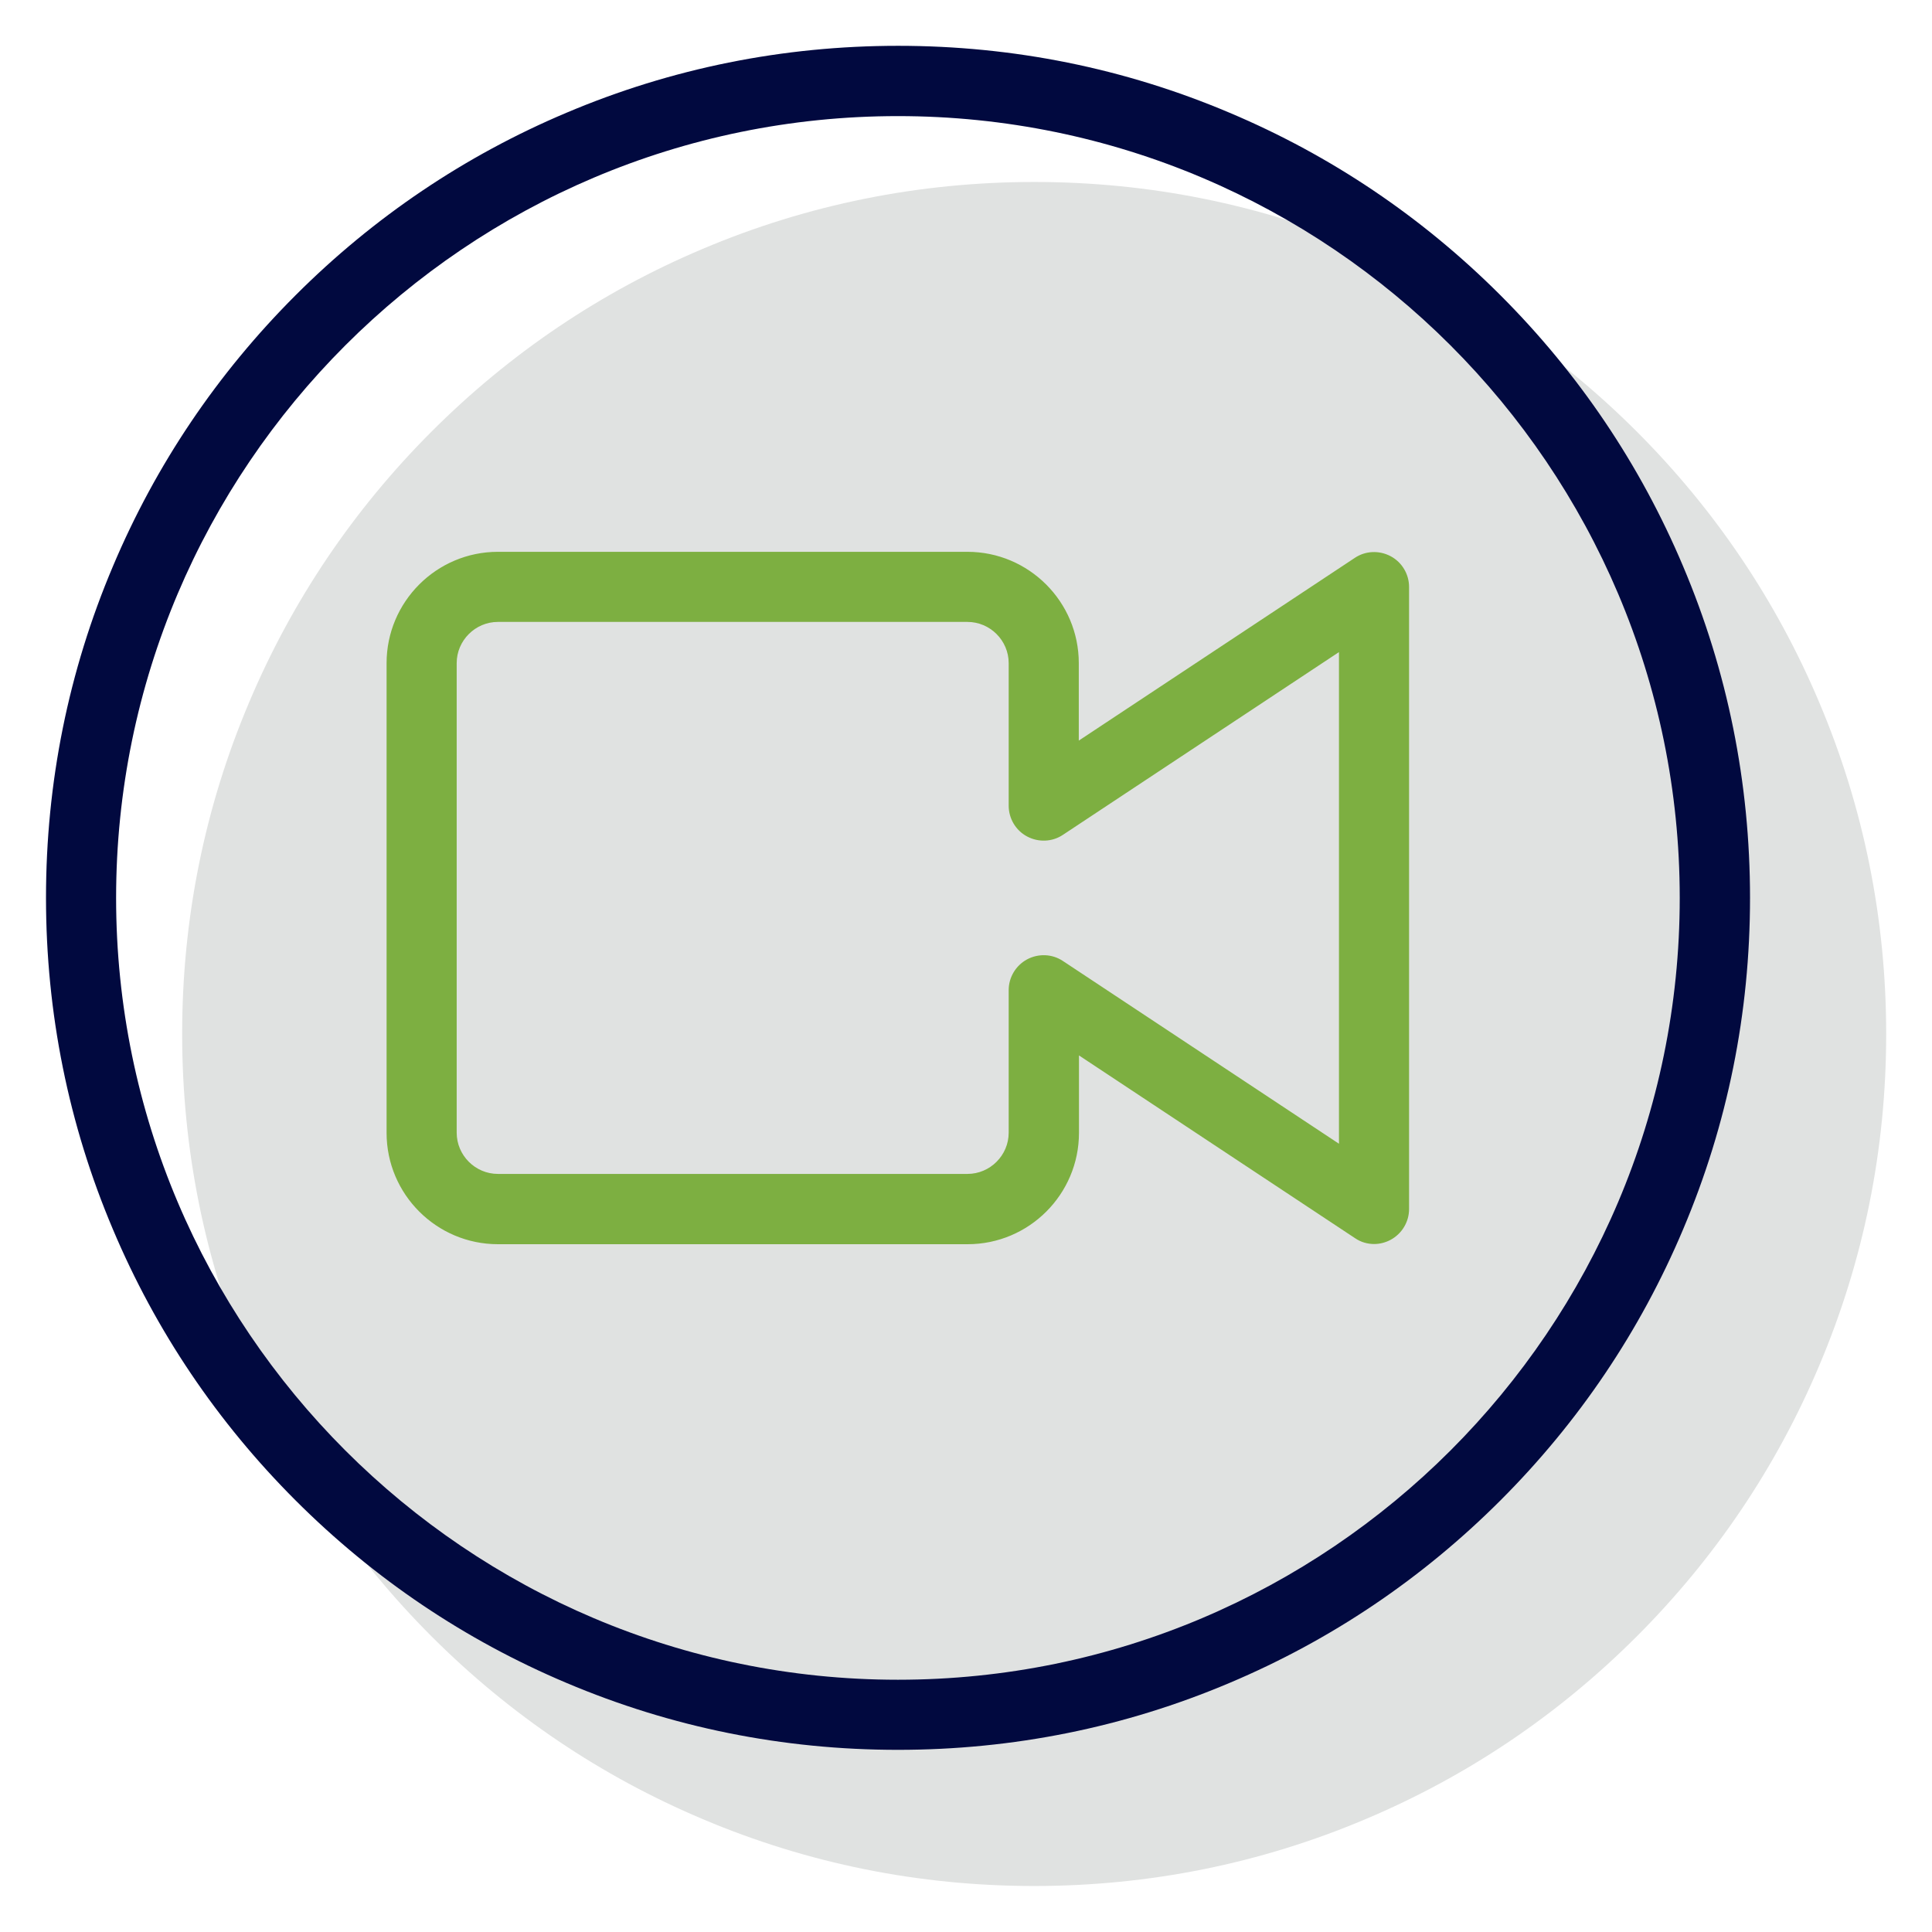
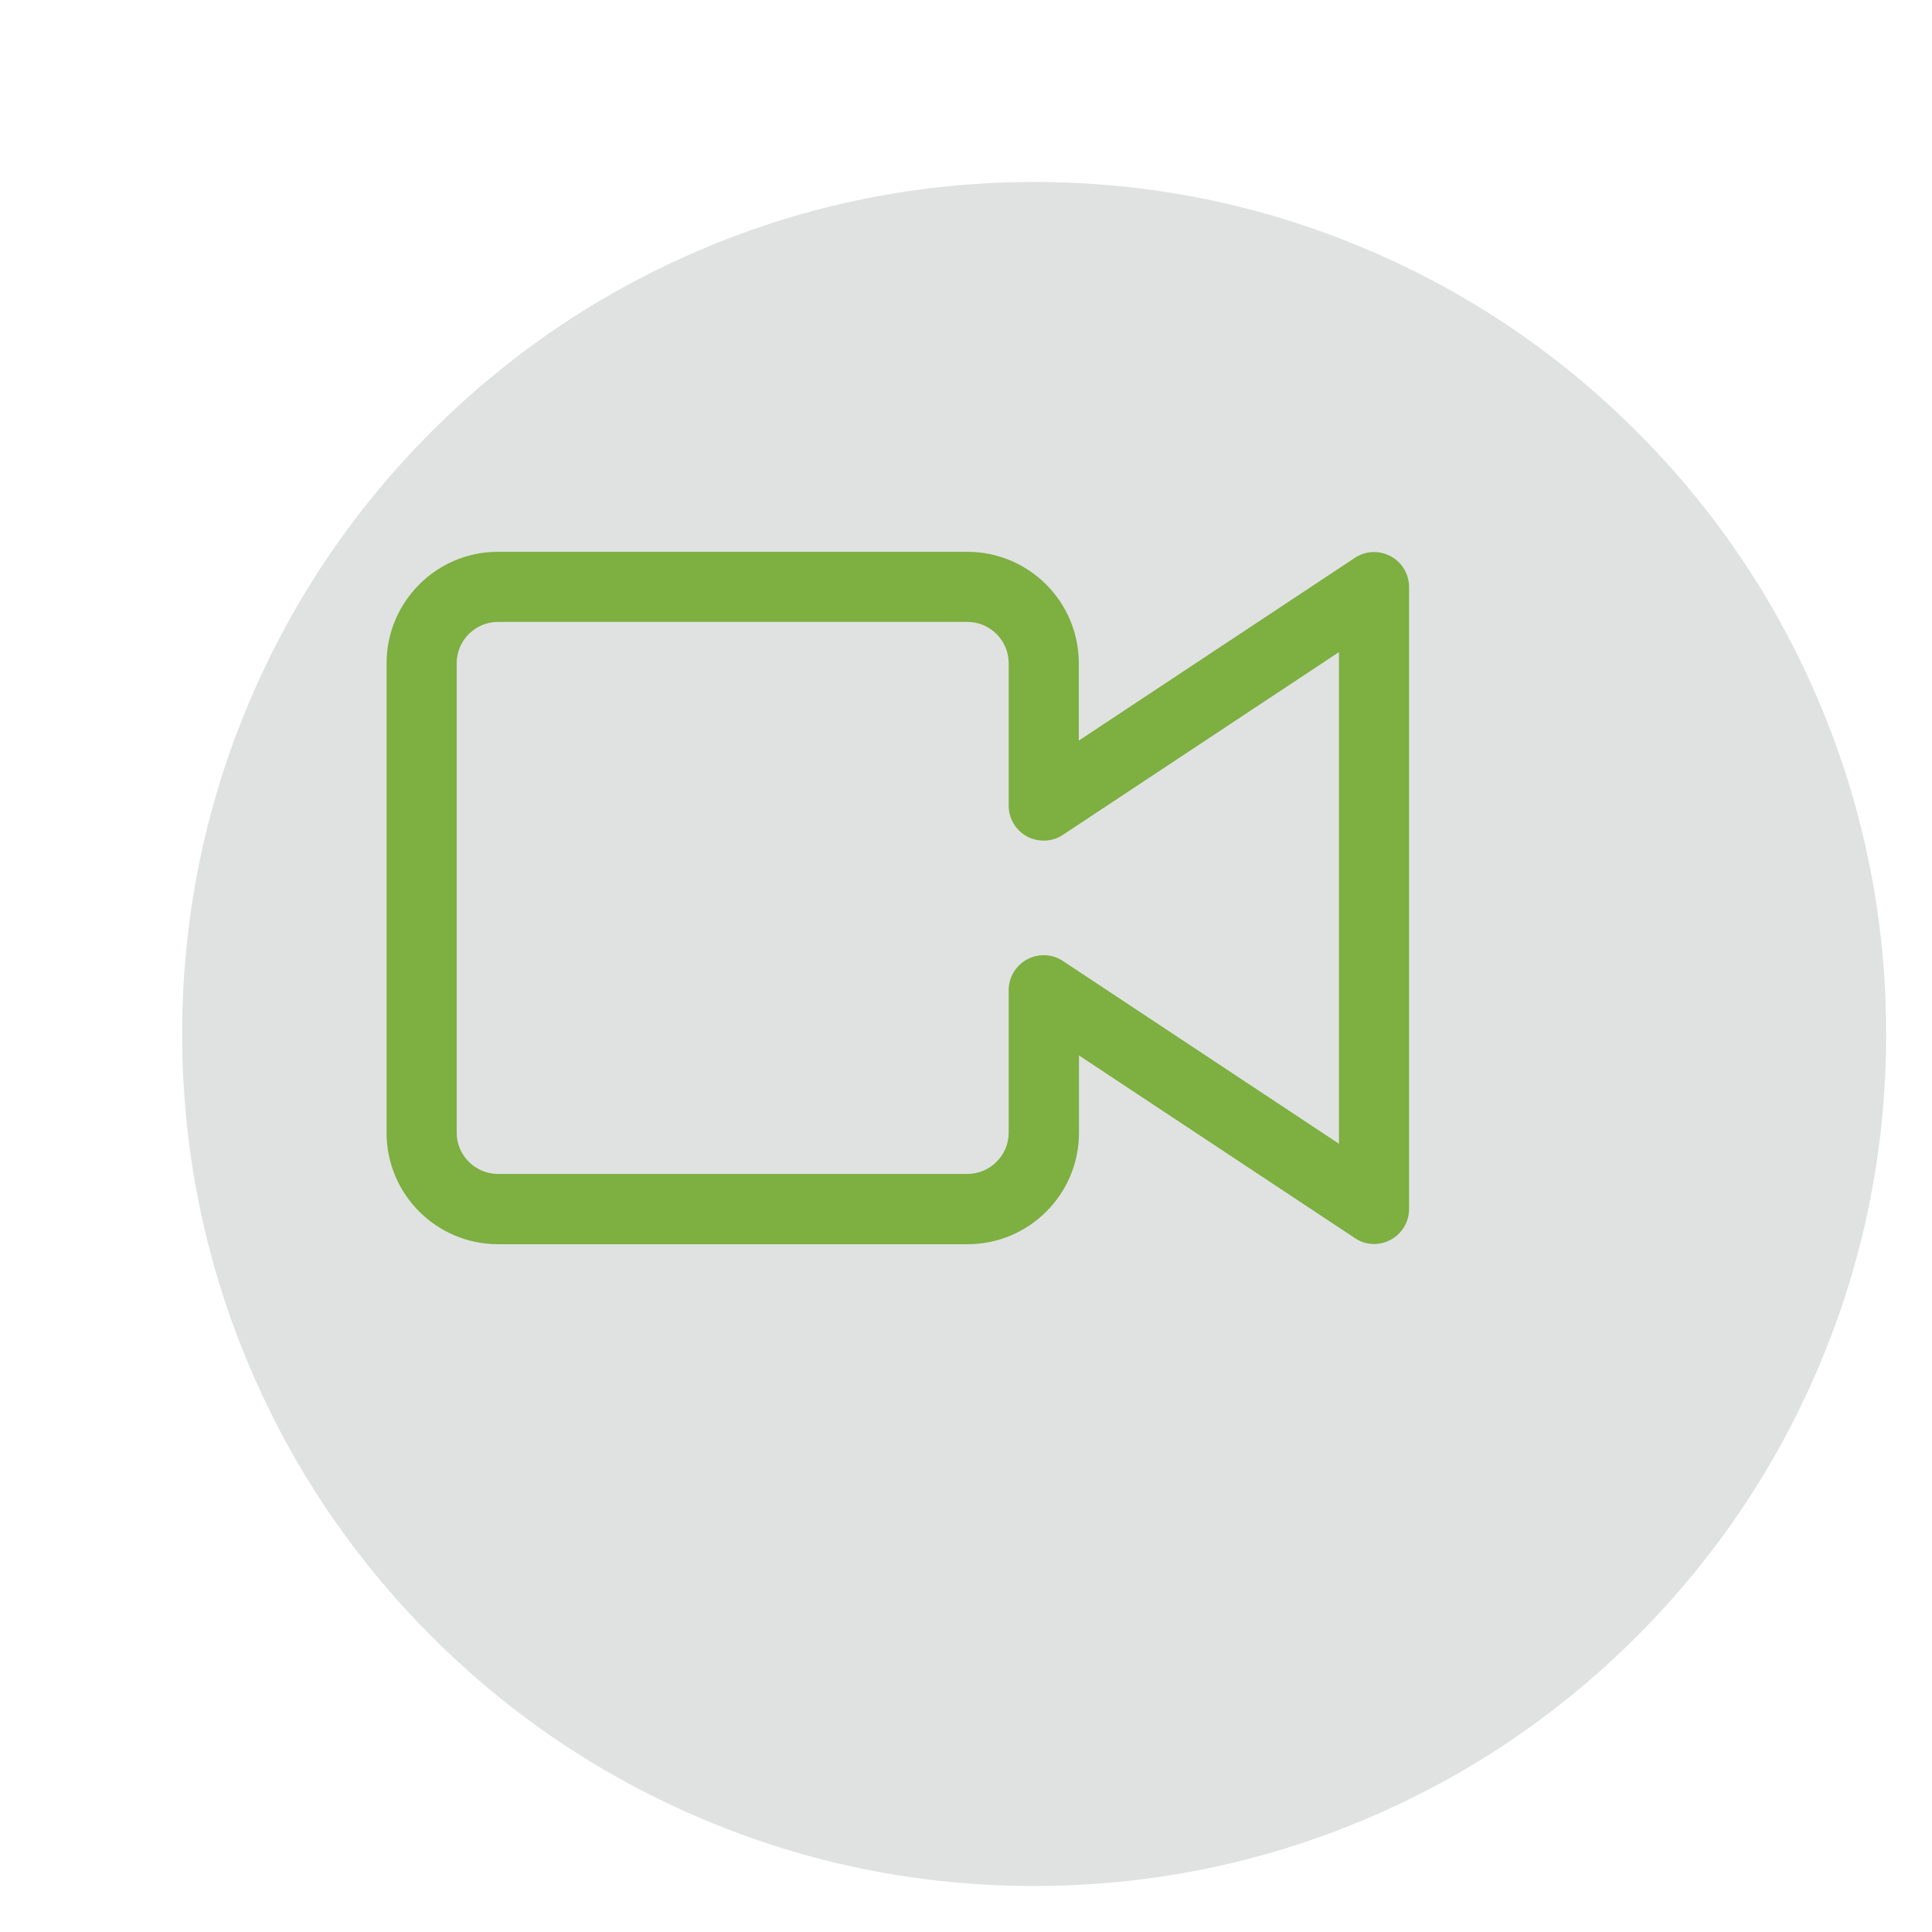
<svg xmlns="http://www.w3.org/2000/svg" id="Layer_2" data-name="Layer 2" viewBox="0 0 105 105">
  <defs>
    <style> .cls-1 { fill: none; } .cls-2 { fill: #01093f; } .cls-3 { fill: #7daf41; } .cls-4 { fill: #e0e2e1; } </style>
  </defs>
  <g id="Capa_1" data-name="Capa 1">
    <g>
      <rect class="cls-1" width="105" height="105" />
      <g>
        <path class="cls-4" d="M56.2,102.5c-6.25,0-12.31-1.22-18.02-3.64-5.52-2.33-10.47-5.67-14.72-9.92-4.25-4.25-7.59-9.2-9.92-14.72-2.42-5.71-3.64-11.78-3.64-18.03s1.22-12.31,3.64-18.02c2.33-5.52,5.67-10.47,9.92-14.72,4.25-4.25,9.2-7.59,14.72-9.92,5.71-2.42,11.78-3.64,18.03-3.64s12.31,1.22,18.02,3.64c5.52,2.33,10.47,5.67,14.72,9.92,4.25,4.25,7.59,9.2,9.92,14.72,2.42,5.71,3.64,11.78,3.64,18.03s-1.22,12.31-3.64,18.02c-2.33,5.52-5.67,10.47-9.92,14.72-4.25,4.25-9.2,7.59-14.72,9.92-5.71,2.42-11.78,3.64-18.03,3.64Z" />
-         <path class="cls-2" d="M48.8,95.1c-6.25,0-12.31-1.22-18.02-3.64-5.52-2.33-10.47-5.67-14.72-9.92-4.25-4.25-7.59-9.2-9.92-14.72-2.42-5.71-3.64-11.78-3.64-18.03s1.22-12.31,3.64-18.02c2.33-5.52,5.67-10.47,9.92-14.72,4.25-4.25,9.2-7.59,14.72-9.92,5.71-2.42,11.78-3.64,18.03-3.64s12.31,1.22,18.02,3.64c5.52,2.33,10.47,5.67,14.72,9.92,4.25,4.25,7.59,9.2,9.92,14.72,2.42,5.71,3.64,11.78,3.64,18.03s-1.22,12.31-3.64,18.02c-2.33,5.52-5.67,10.47-9.92,14.72-4.25,4.25-9.2,7.59-14.72,9.92-5.71,2.42-11.78,3.64-18.03,3.64ZM48.8,6.31C25.37,6.31,6.31,25.37,6.31,48.8s19.06,42.49,42.49,42.49,42.49-19.06,42.49-42.49S72.23,6.31,48.8,6.31Z" />
        <path class="cls-3" d="M74.69,67.61c-.37,0-.73-.1-1.05-.32l-15-9.93v4.21c0,3.33-2.71,6.05-6.05,6.05h-25.53c-3.33,0-6.05-2.71-6.05-6.05v-25.53c0-3.33,2.71-6.05,6.05-6.05h25.52c3.33,0,6.05,2.71,6.05,6.05v4.21l15-9.93c.58-.39,1.33-.42,1.95-.09s1,.98,1,1.67v33.81c0,.7-.39,1.34-1,1.67-.28.15-.59.23-.9.23h0ZM27.06,33.8c-1.23,0-2.24,1.01-2.24,2.24v25.52c0,1.23,1.01,2.24,2.24,2.24h25.52c1.23,0,2.24-1.01,2.24-2.24v-7.75c0-.7.39-1.34,1-1.67.62-.33,1.37-.3,1.95.09l15,9.93v-26.72s-15,9.93-15,9.93c-.58.39-1.33.42-1.95.09-.62-.33-1-.98-1-1.67v-7.75c0-1.23-1.01-2.24-2.24-2.24h-25.53Z" />
      </g>
    </g>
  </g>
</svg>